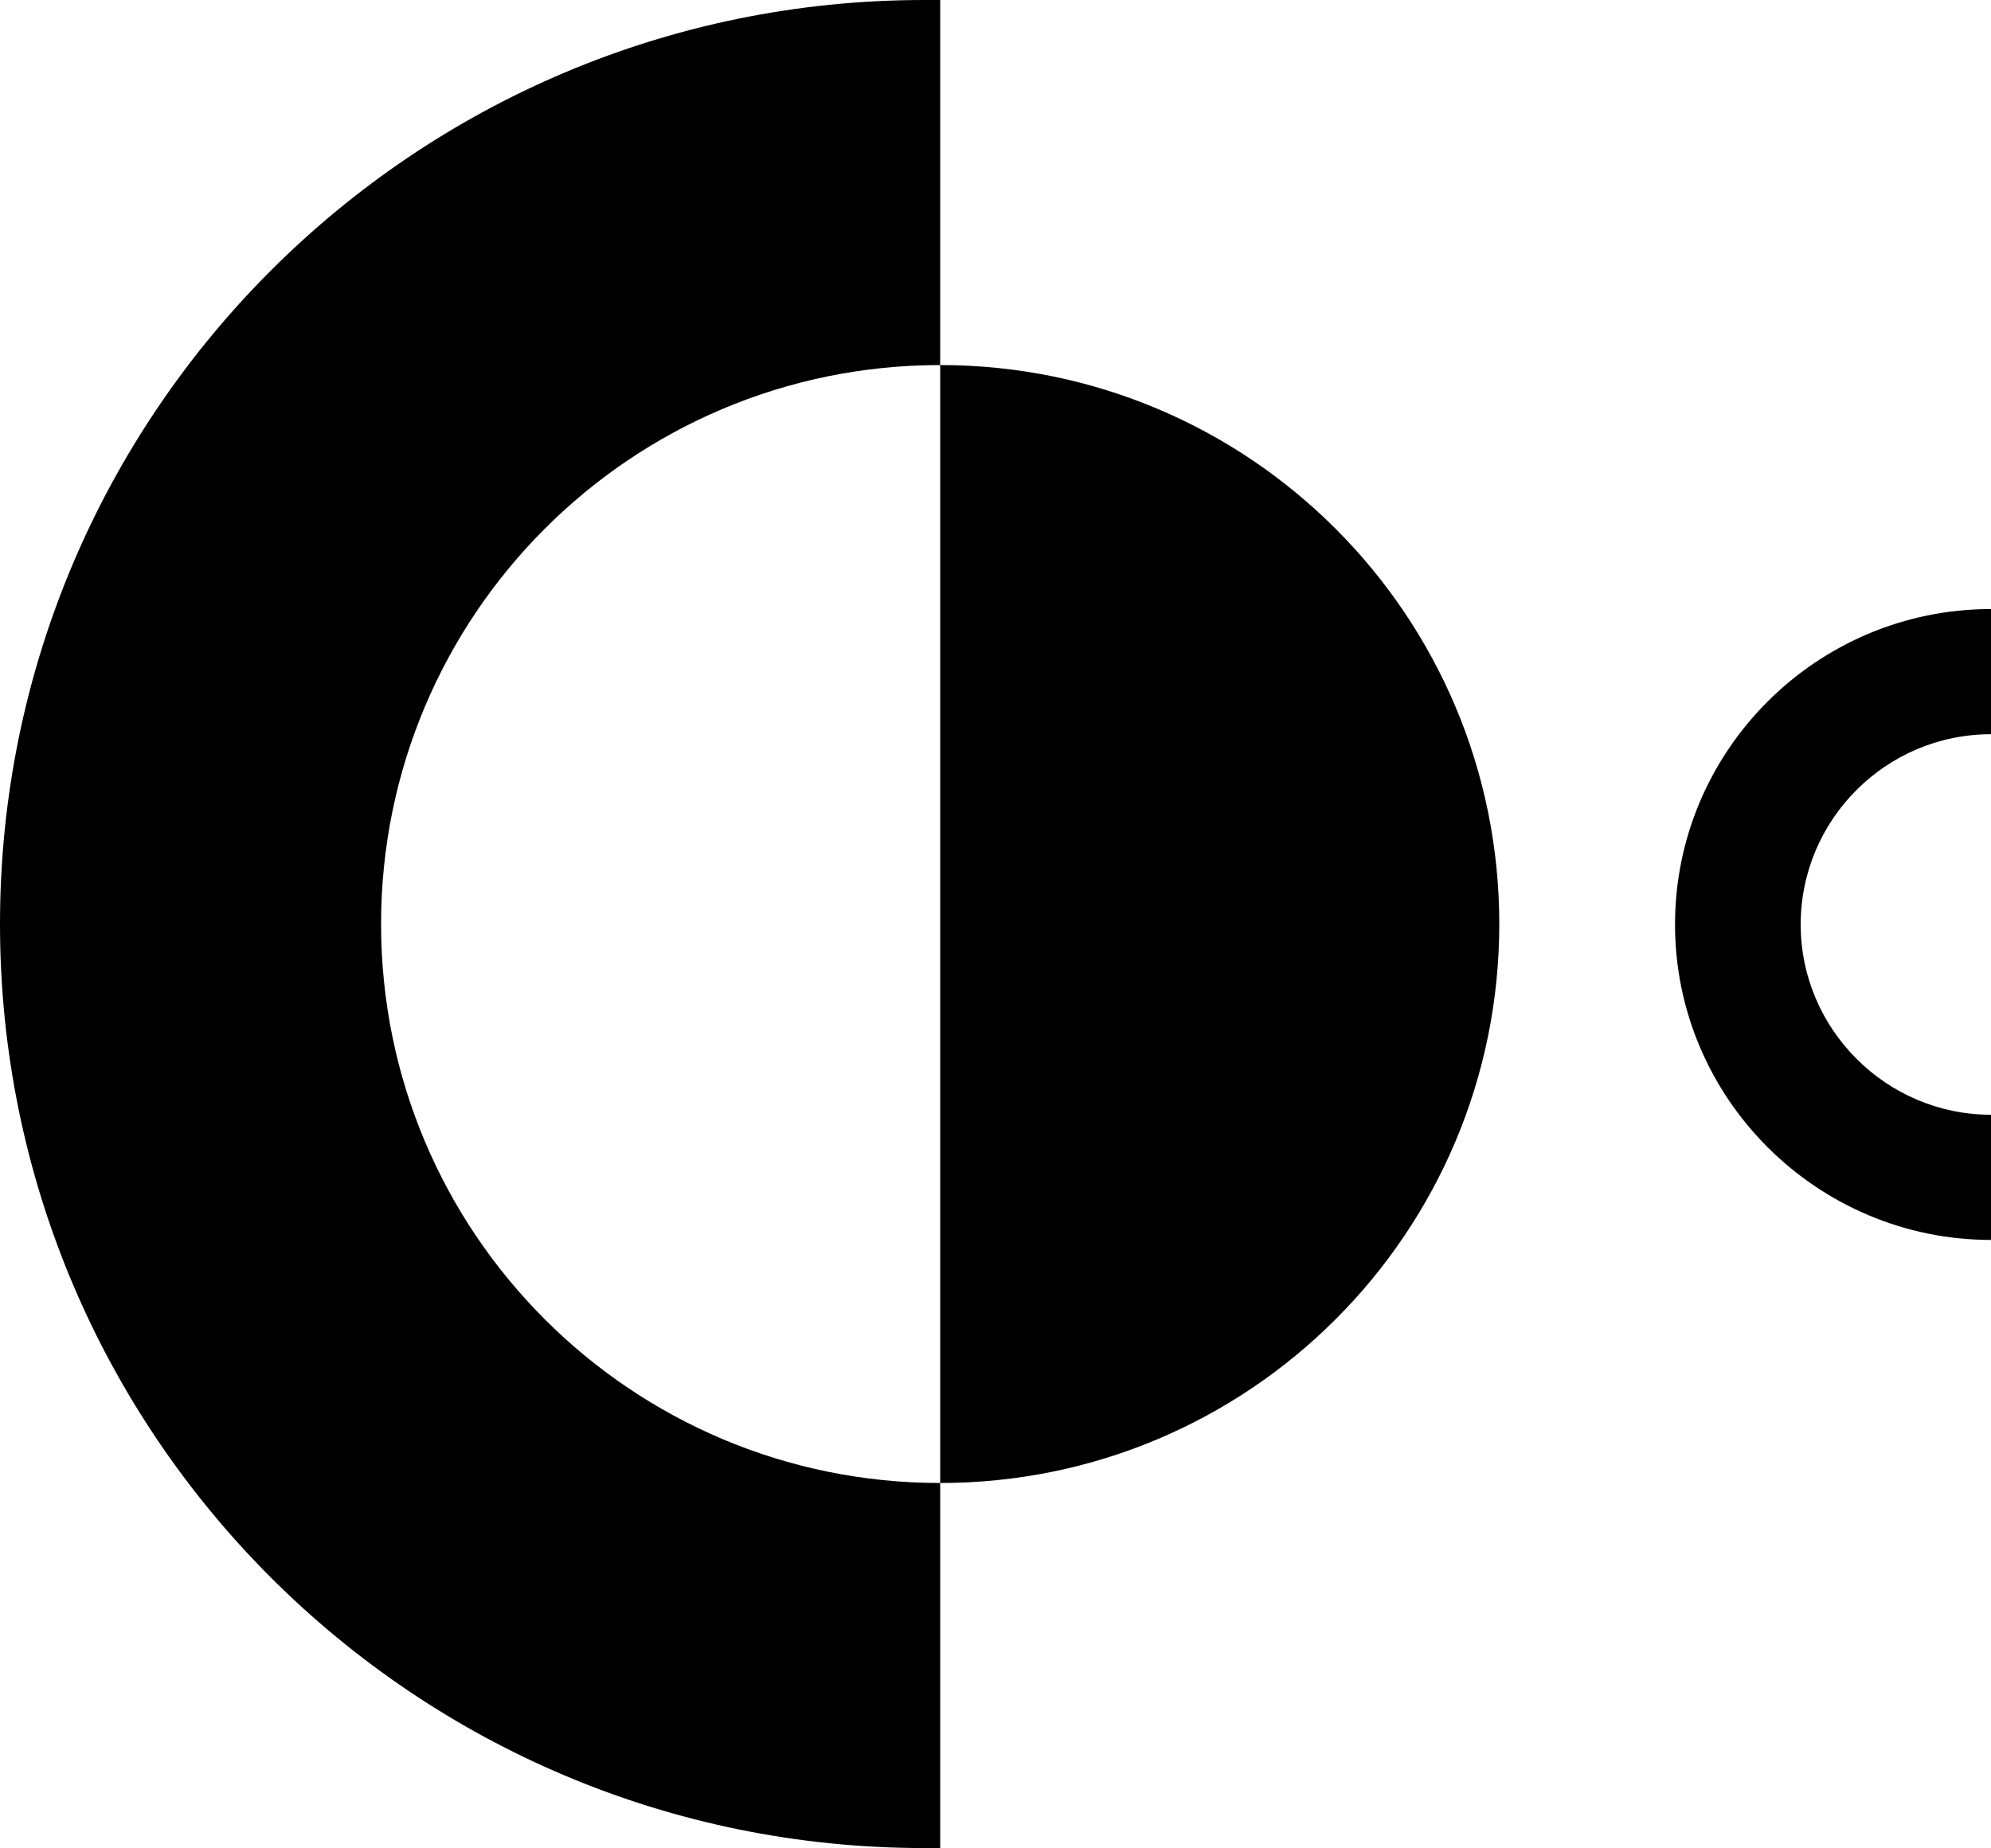
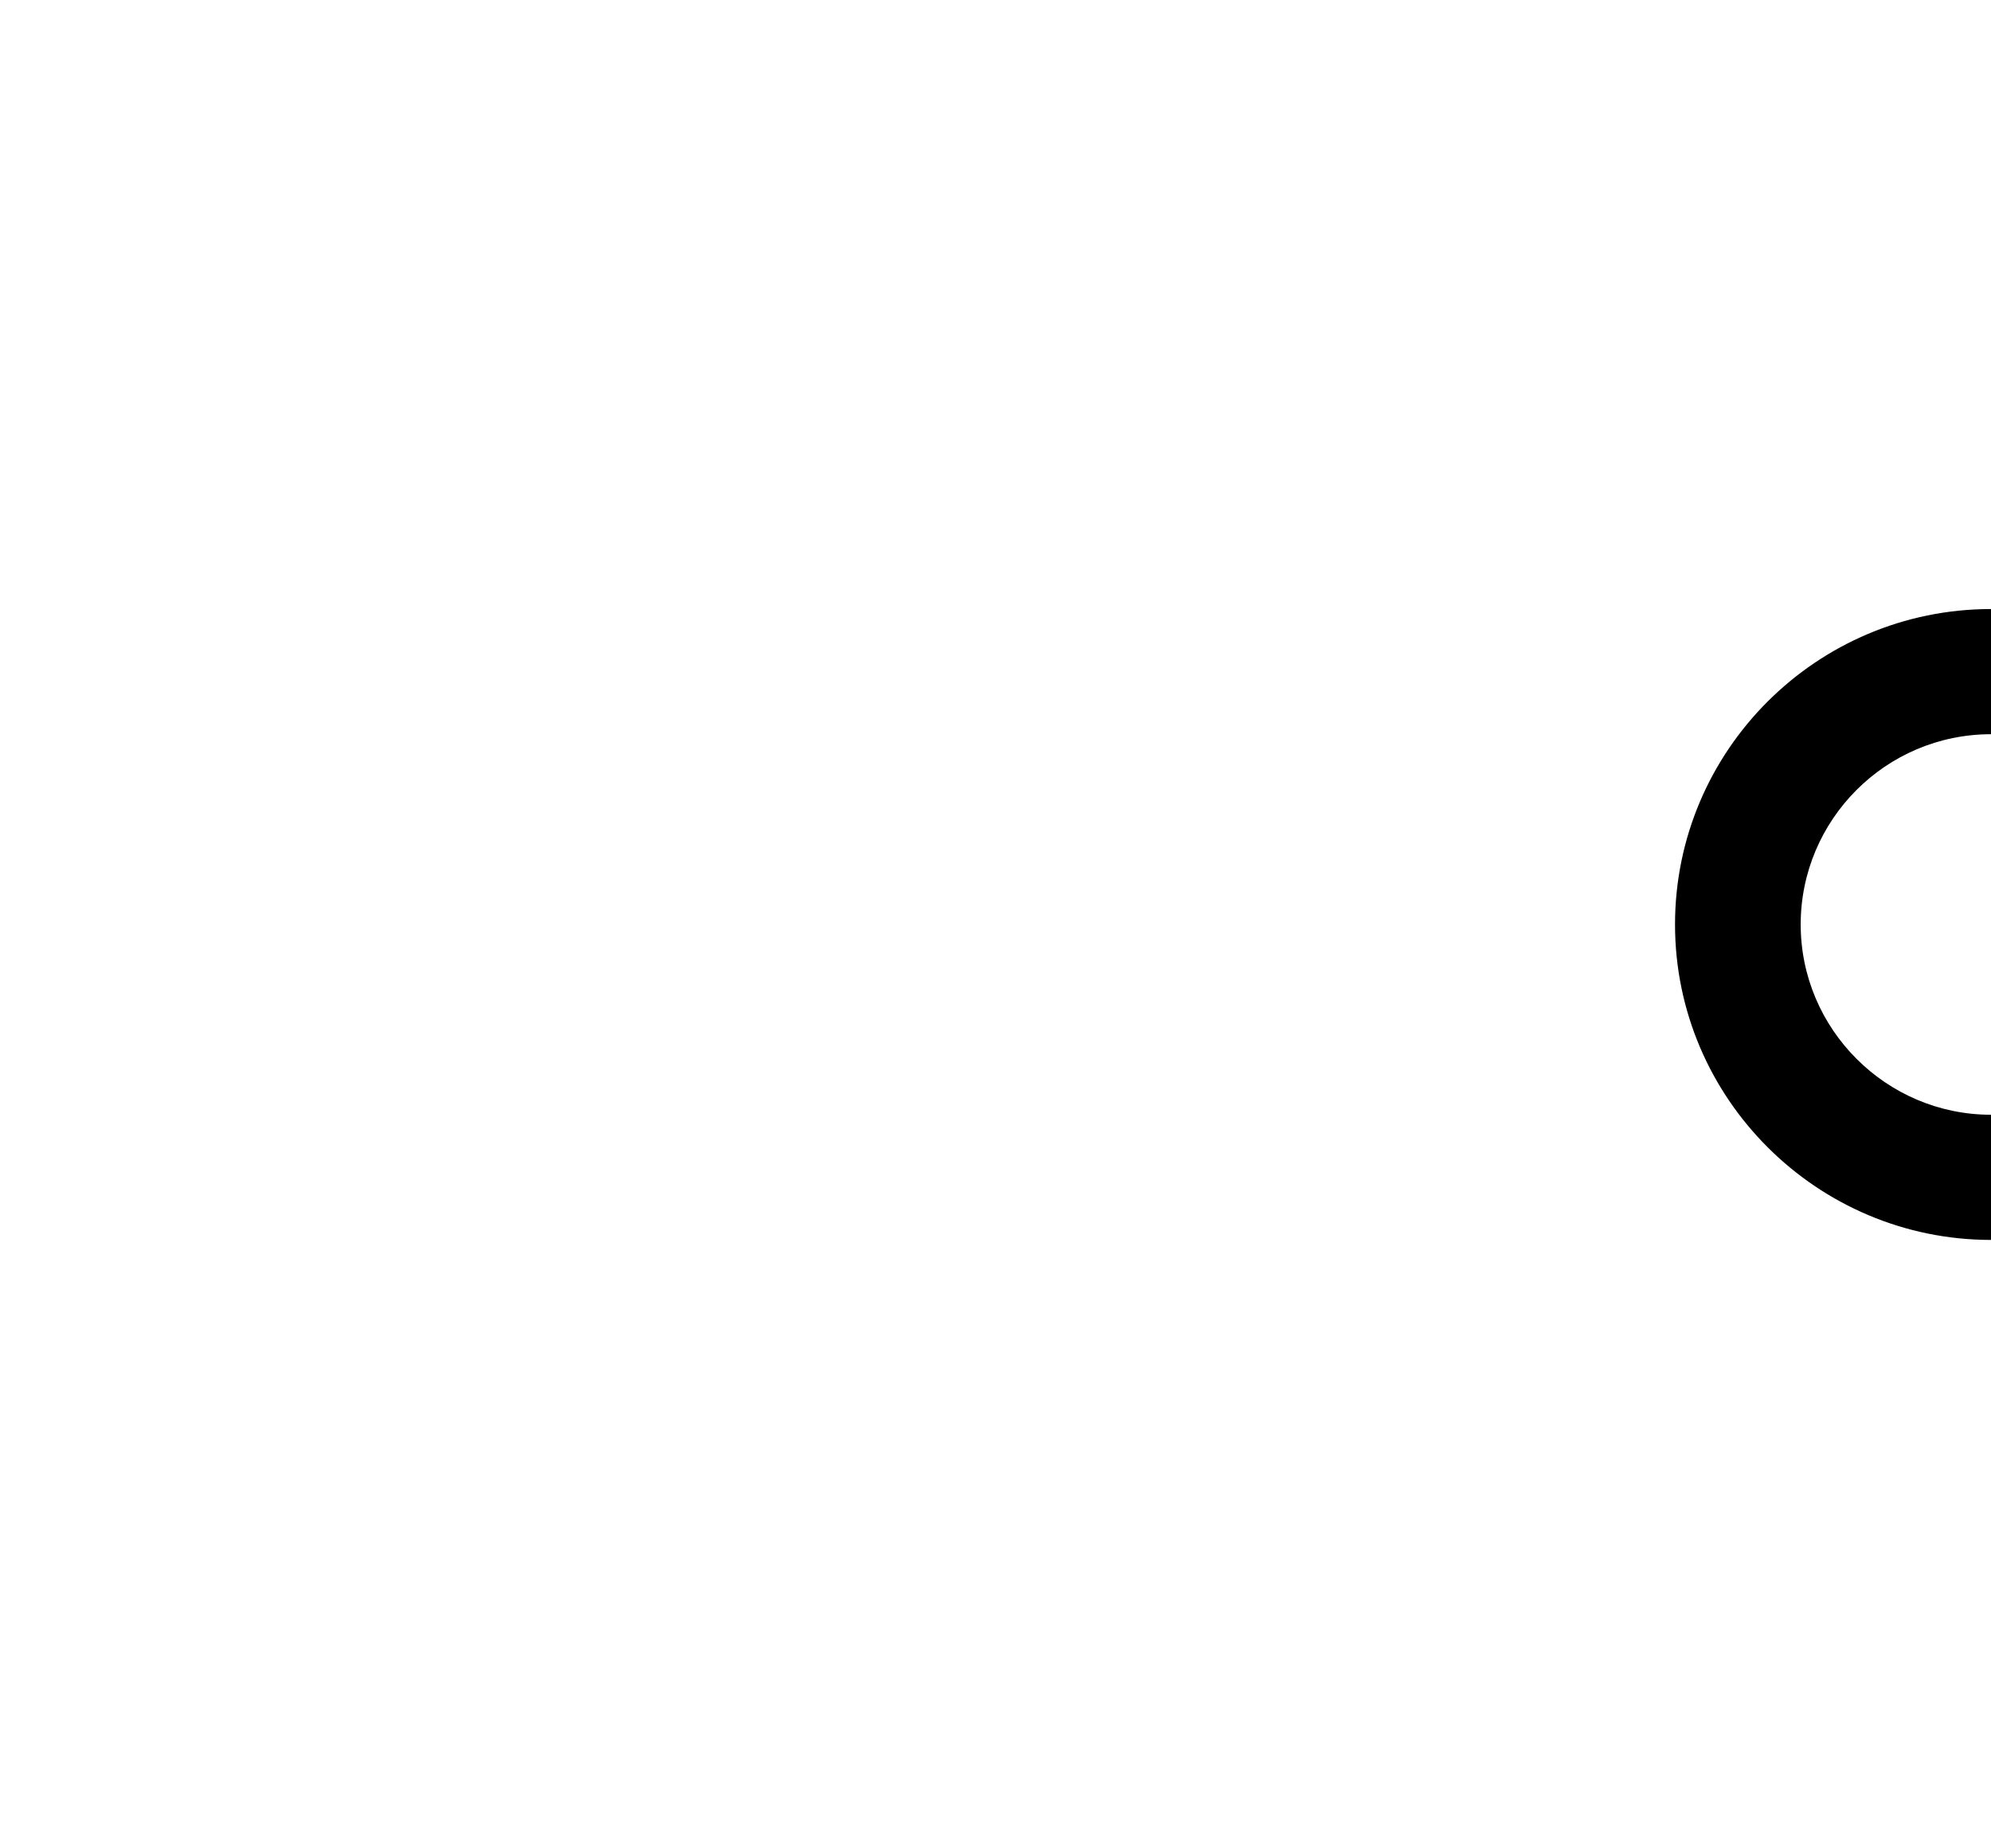
<svg xmlns="http://www.w3.org/2000/svg" id="Layer_2" viewBox="0 0 43.73 40.6">
  <g id="Layer_1-2">
-     <path d="M20.65,32.58c-6.78,0-12.28-5.49-12.28-12.28,0-6.78,5.49-12.28,12.28-12.28h0v24.56ZM20.65,8.02V0h-.35C9.09,0,0,9.09,0,20.3s9.09,20.3,20.3,20.3h.35v-8.02c6.78,0,12.28-5.49,12.28-12.28,0-6.78-5.49-12.28-12.28-12.28h0" />
    <path d="M43.73,27.24c-3.82,0-6.94-3.11-6.94-6.93s3.11-6.93,6.94-6.93v2.75c-2.31,0-4.18,1.88-4.18,4.18s1.88,4.18,4.18,4.18v2.75Z" />
  </g>
</svg>